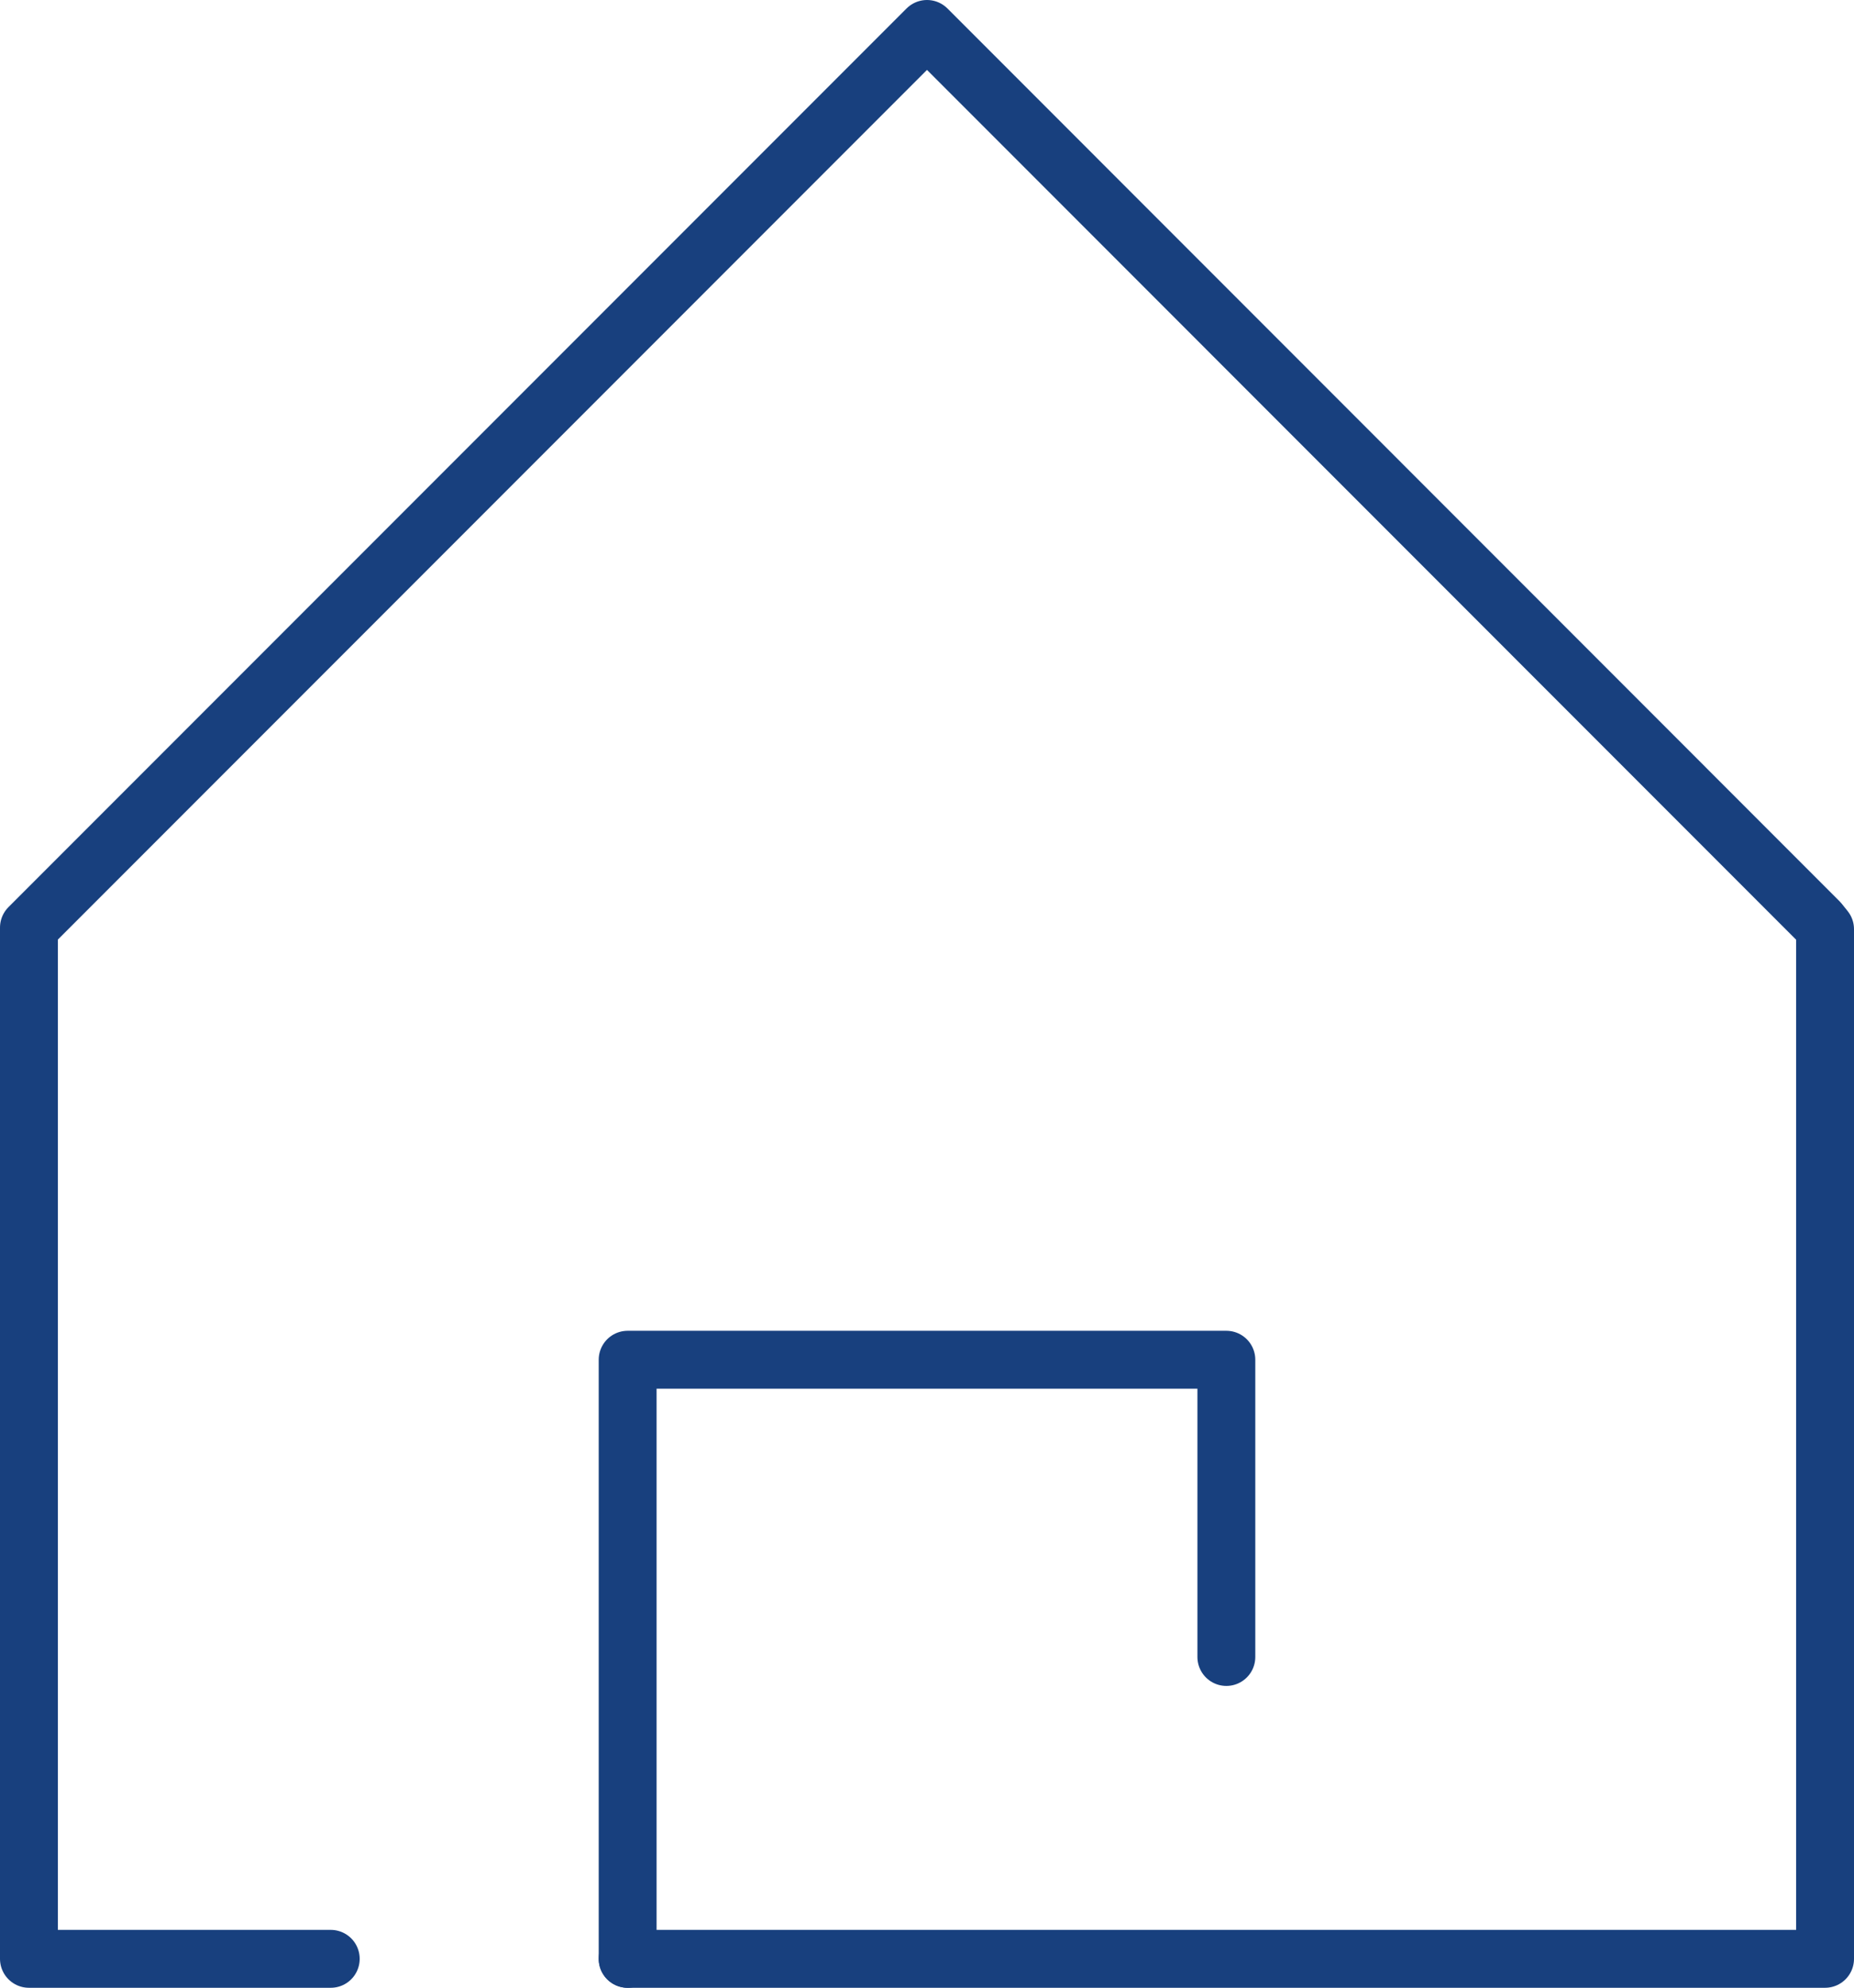
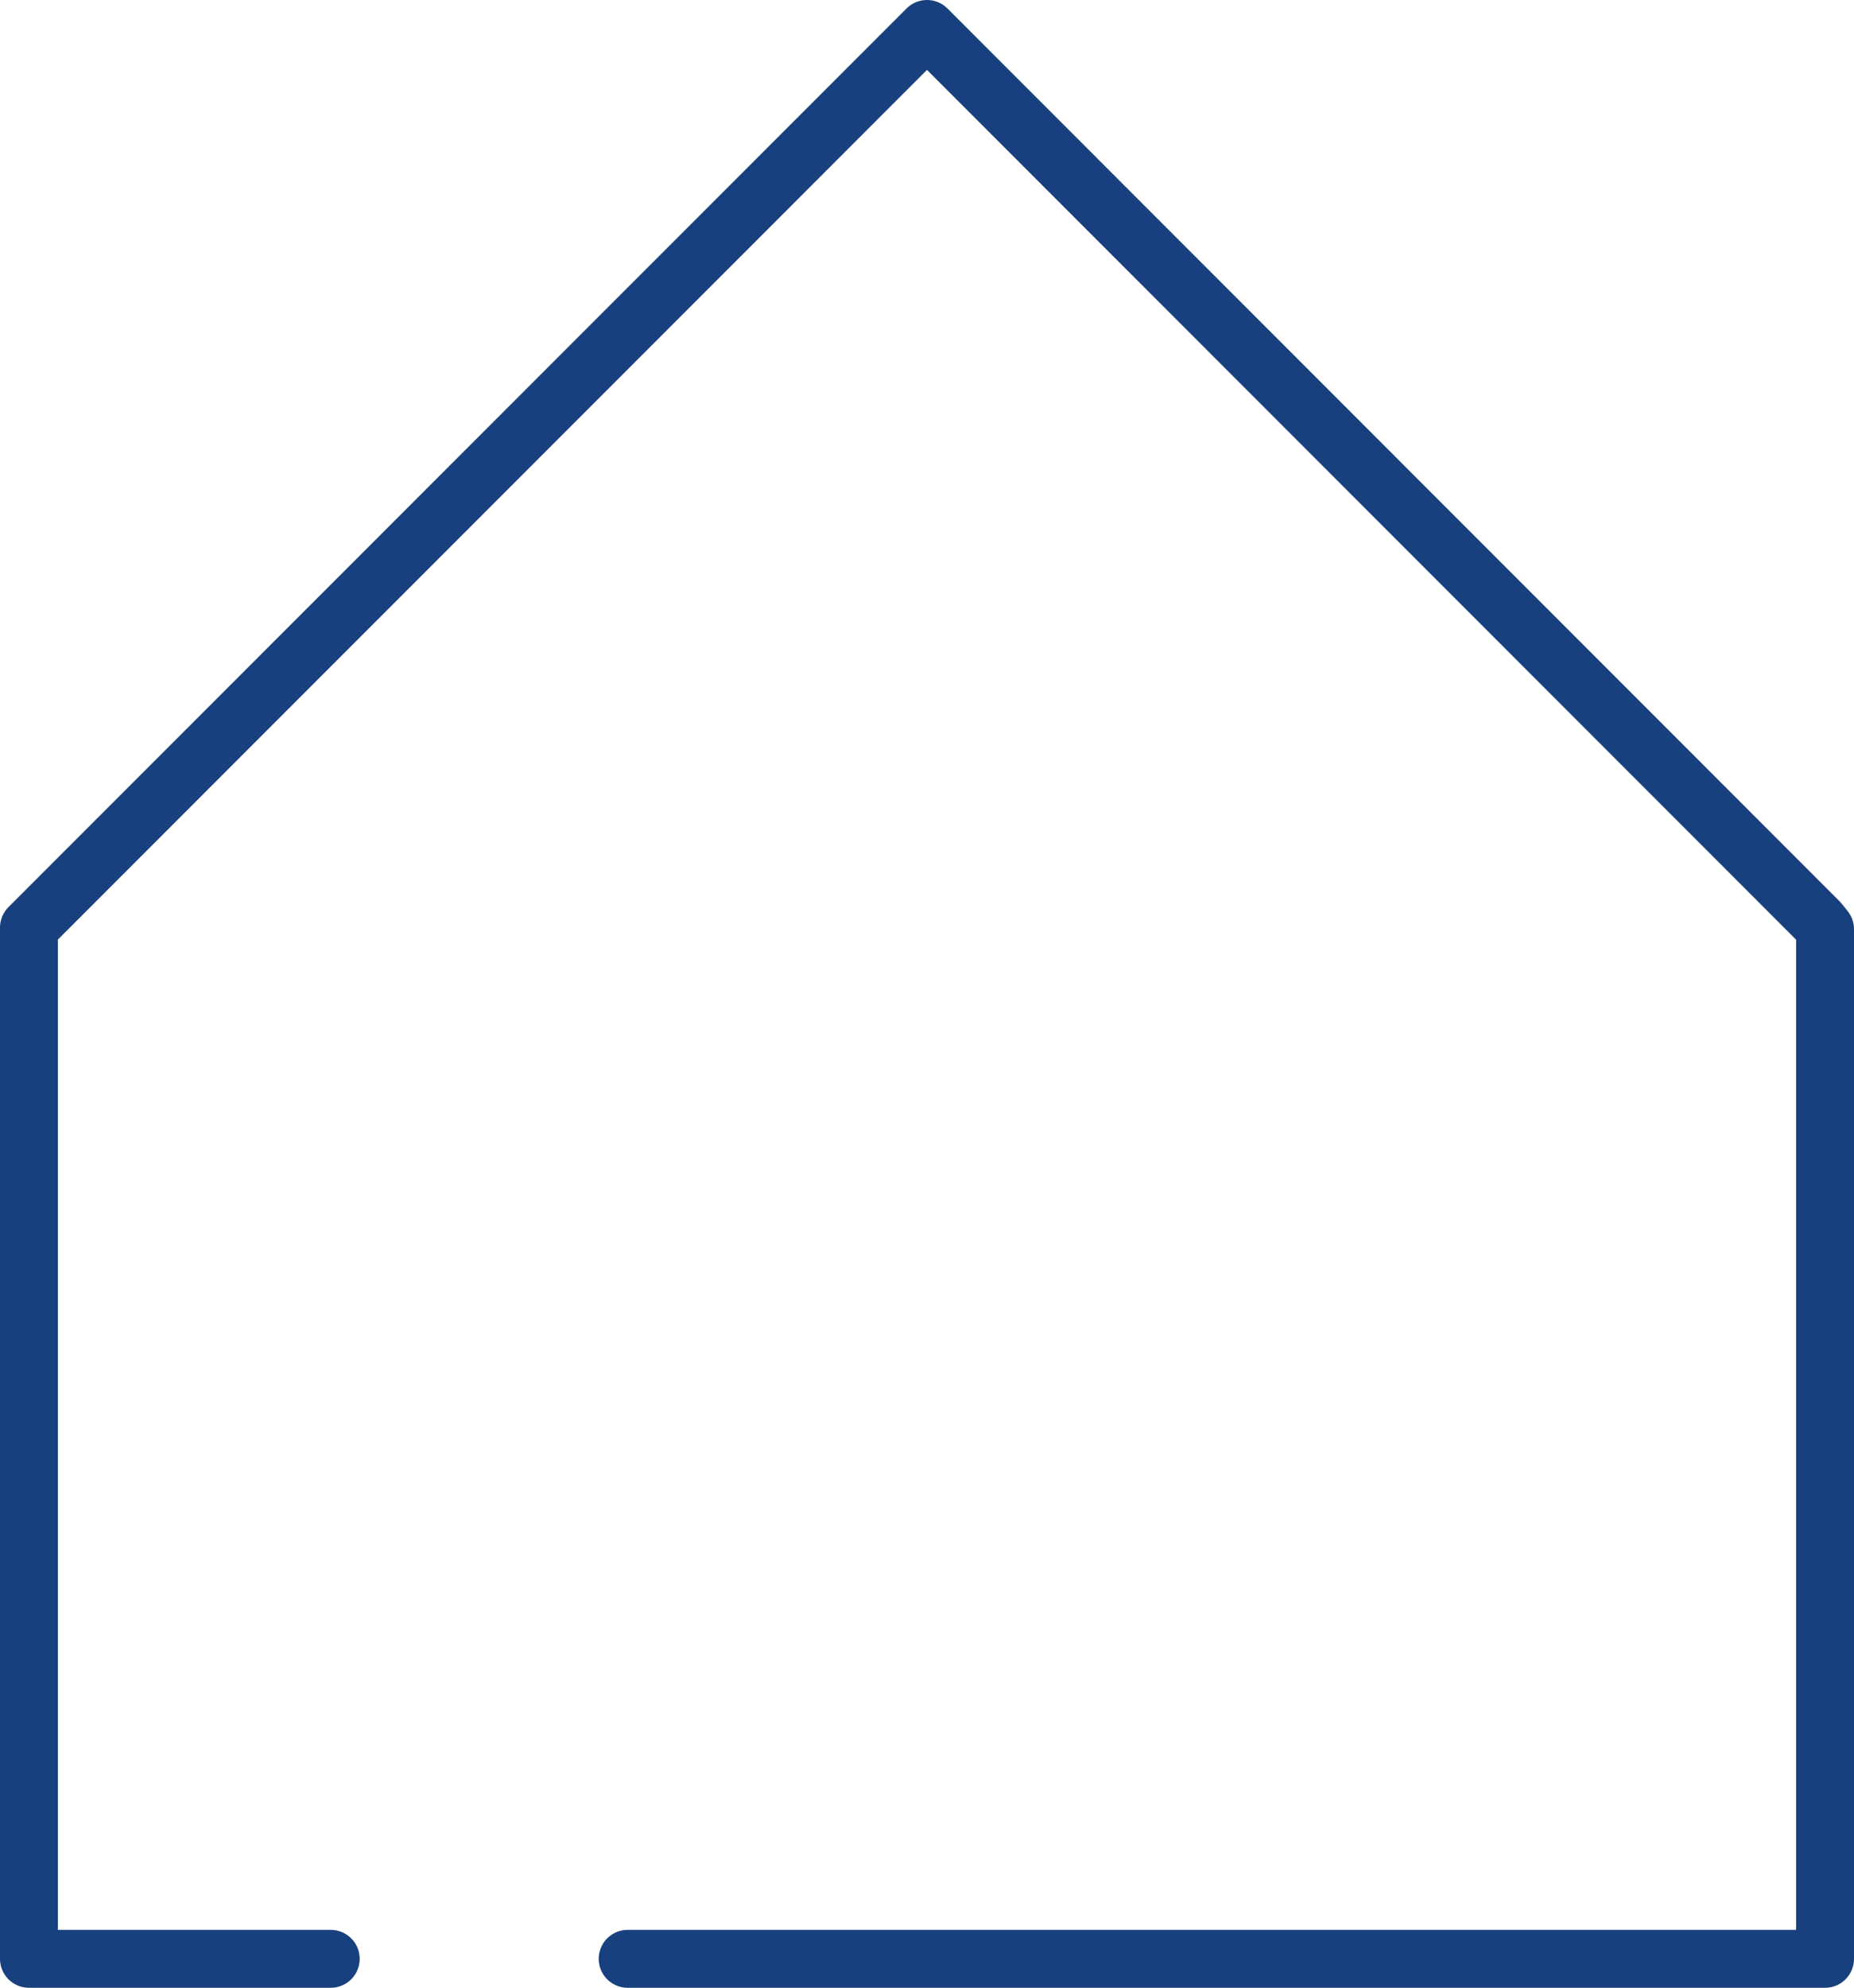
<svg xmlns="http://www.w3.org/2000/svg" viewBox="0 0 128.14 137.3">
  <title>picto_copro</title>
  <polyline points="22.86 135.3 2 135.3 2 65.05 2 64.07 64.07 2 125.73 63.67 126.14 64.18 126.14 135.3 43.38 135.3" style="fill:none;stroke:#18407e;stroke-linecap:round;stroke-linejoin:round;stroke-width:4px" />
-   <polyline points="43.38 135.3 43.38 93.92 84.76 93.92 84.76 114.45" style="fill:none;stroke:#18407e;stroke-linecap:round;stroke-linejoin:round;stroke-width:4px" />
</svg>